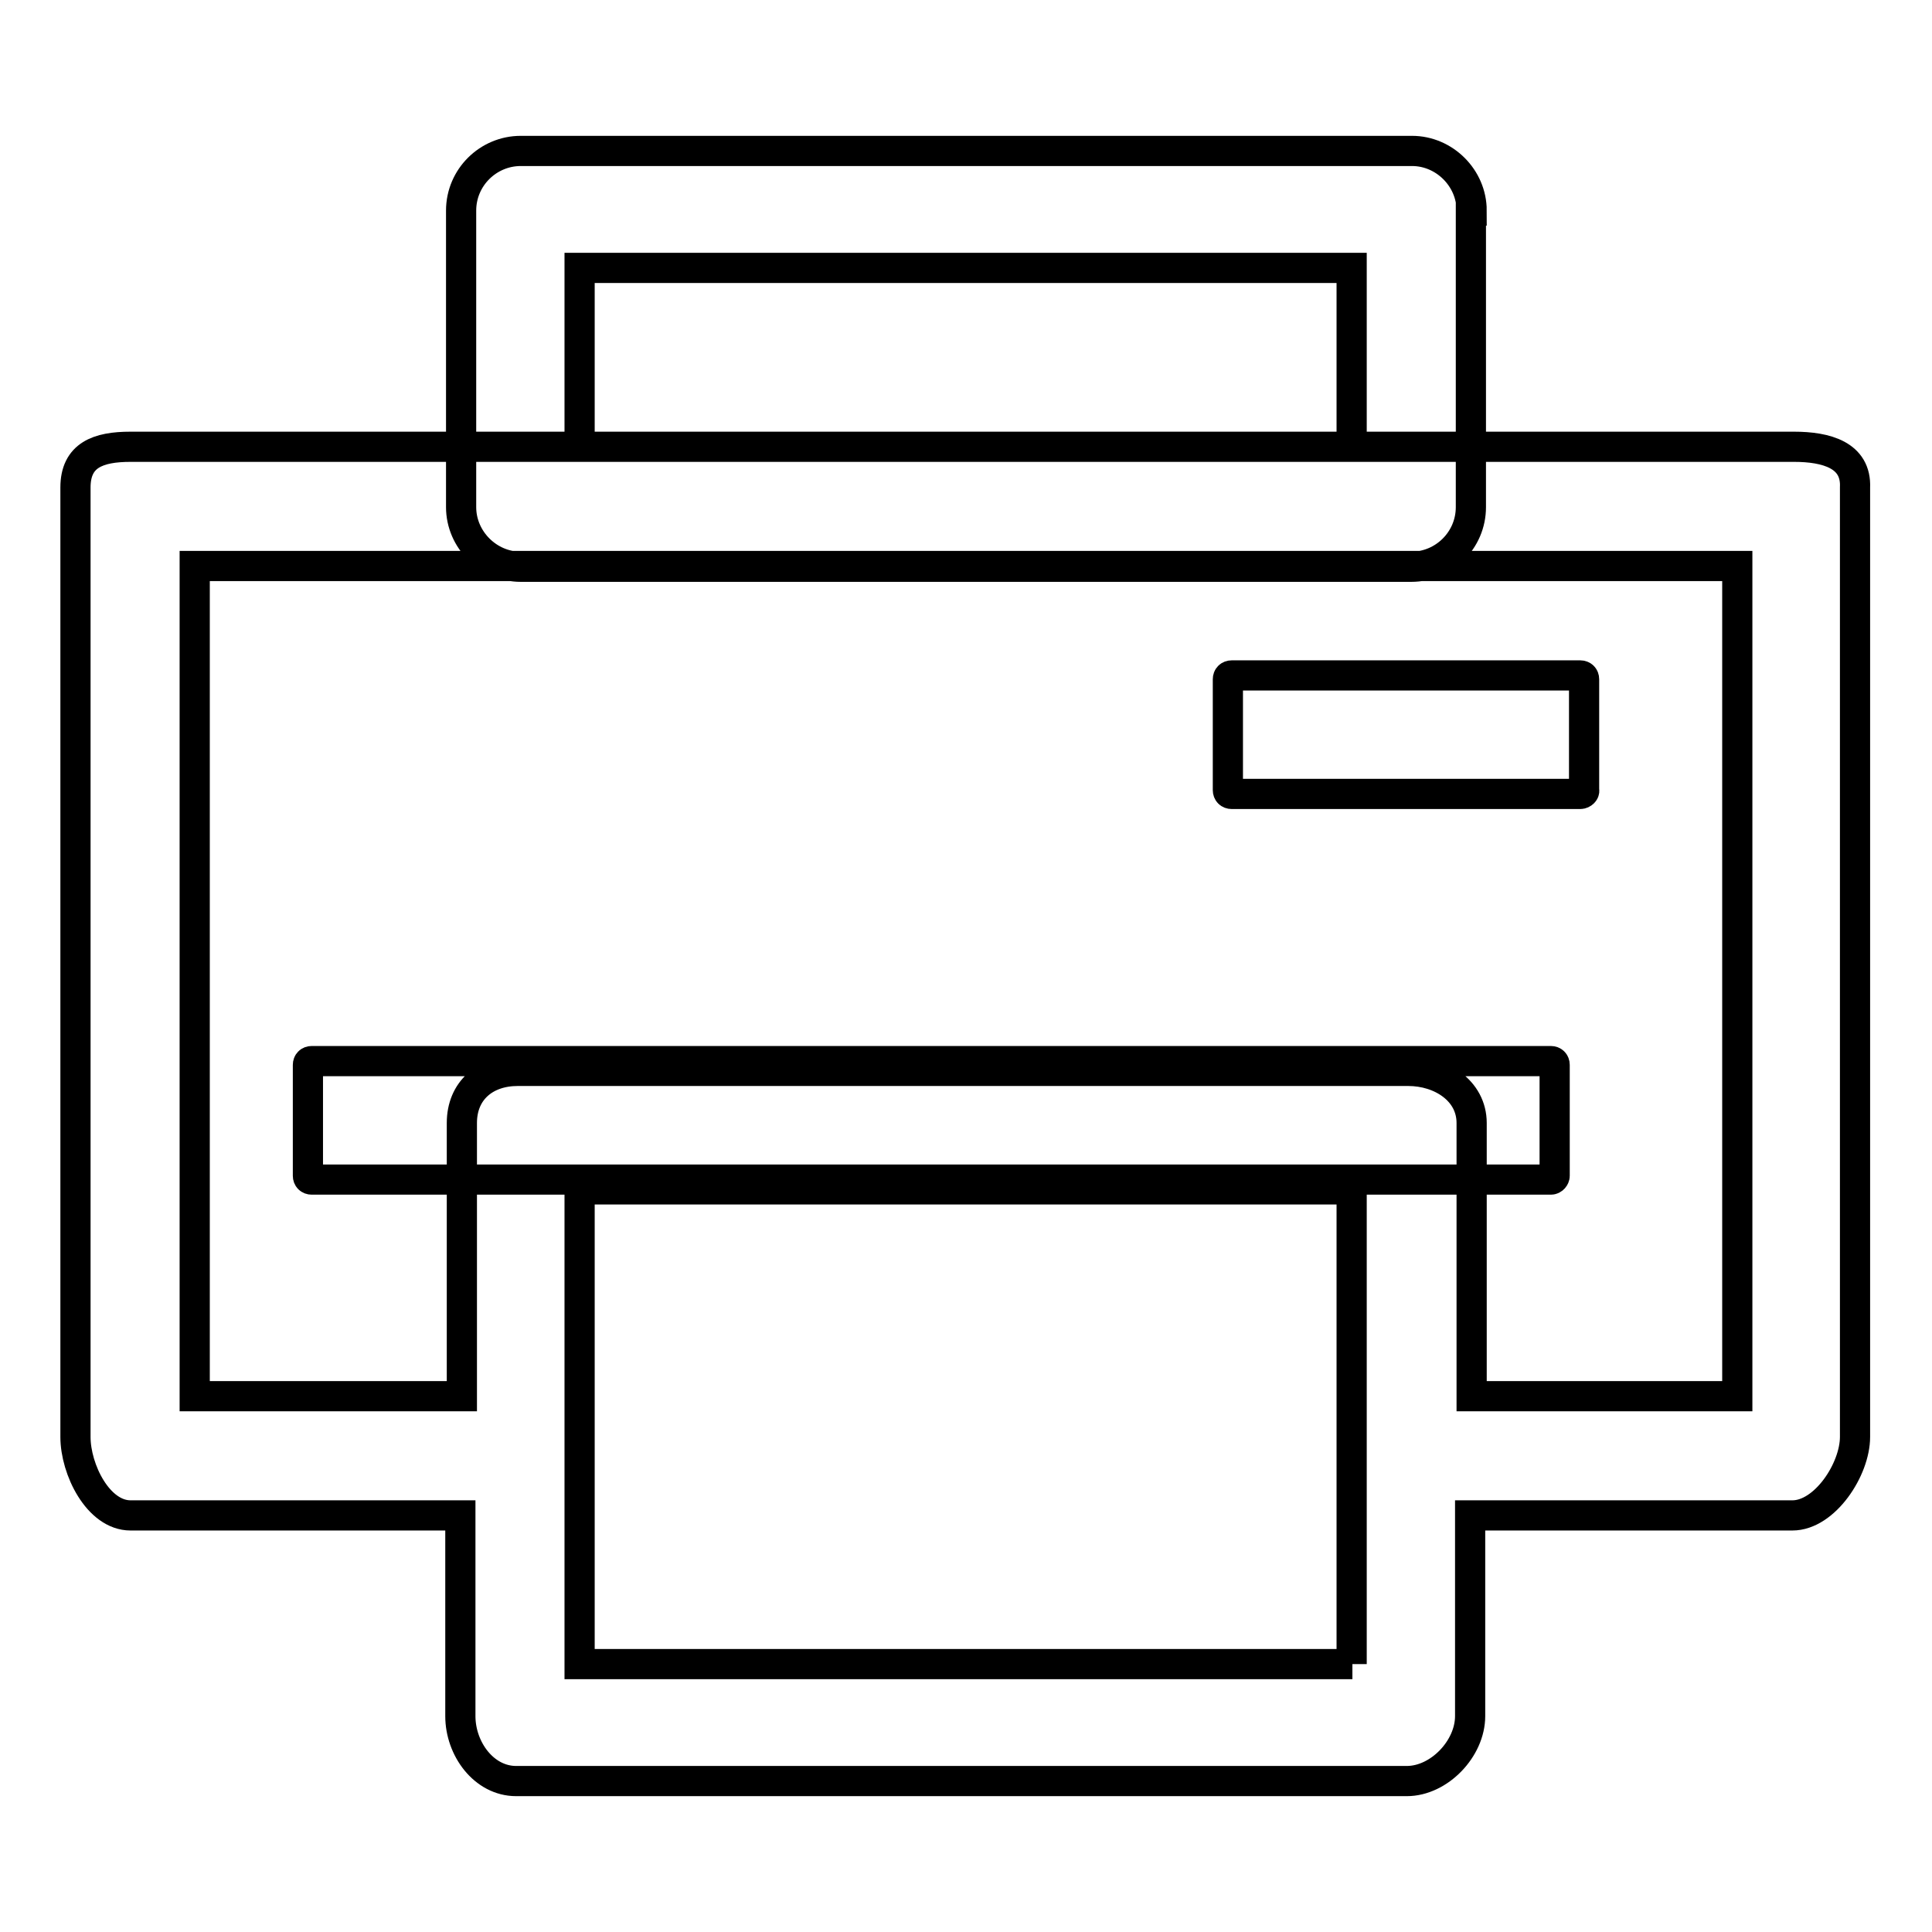
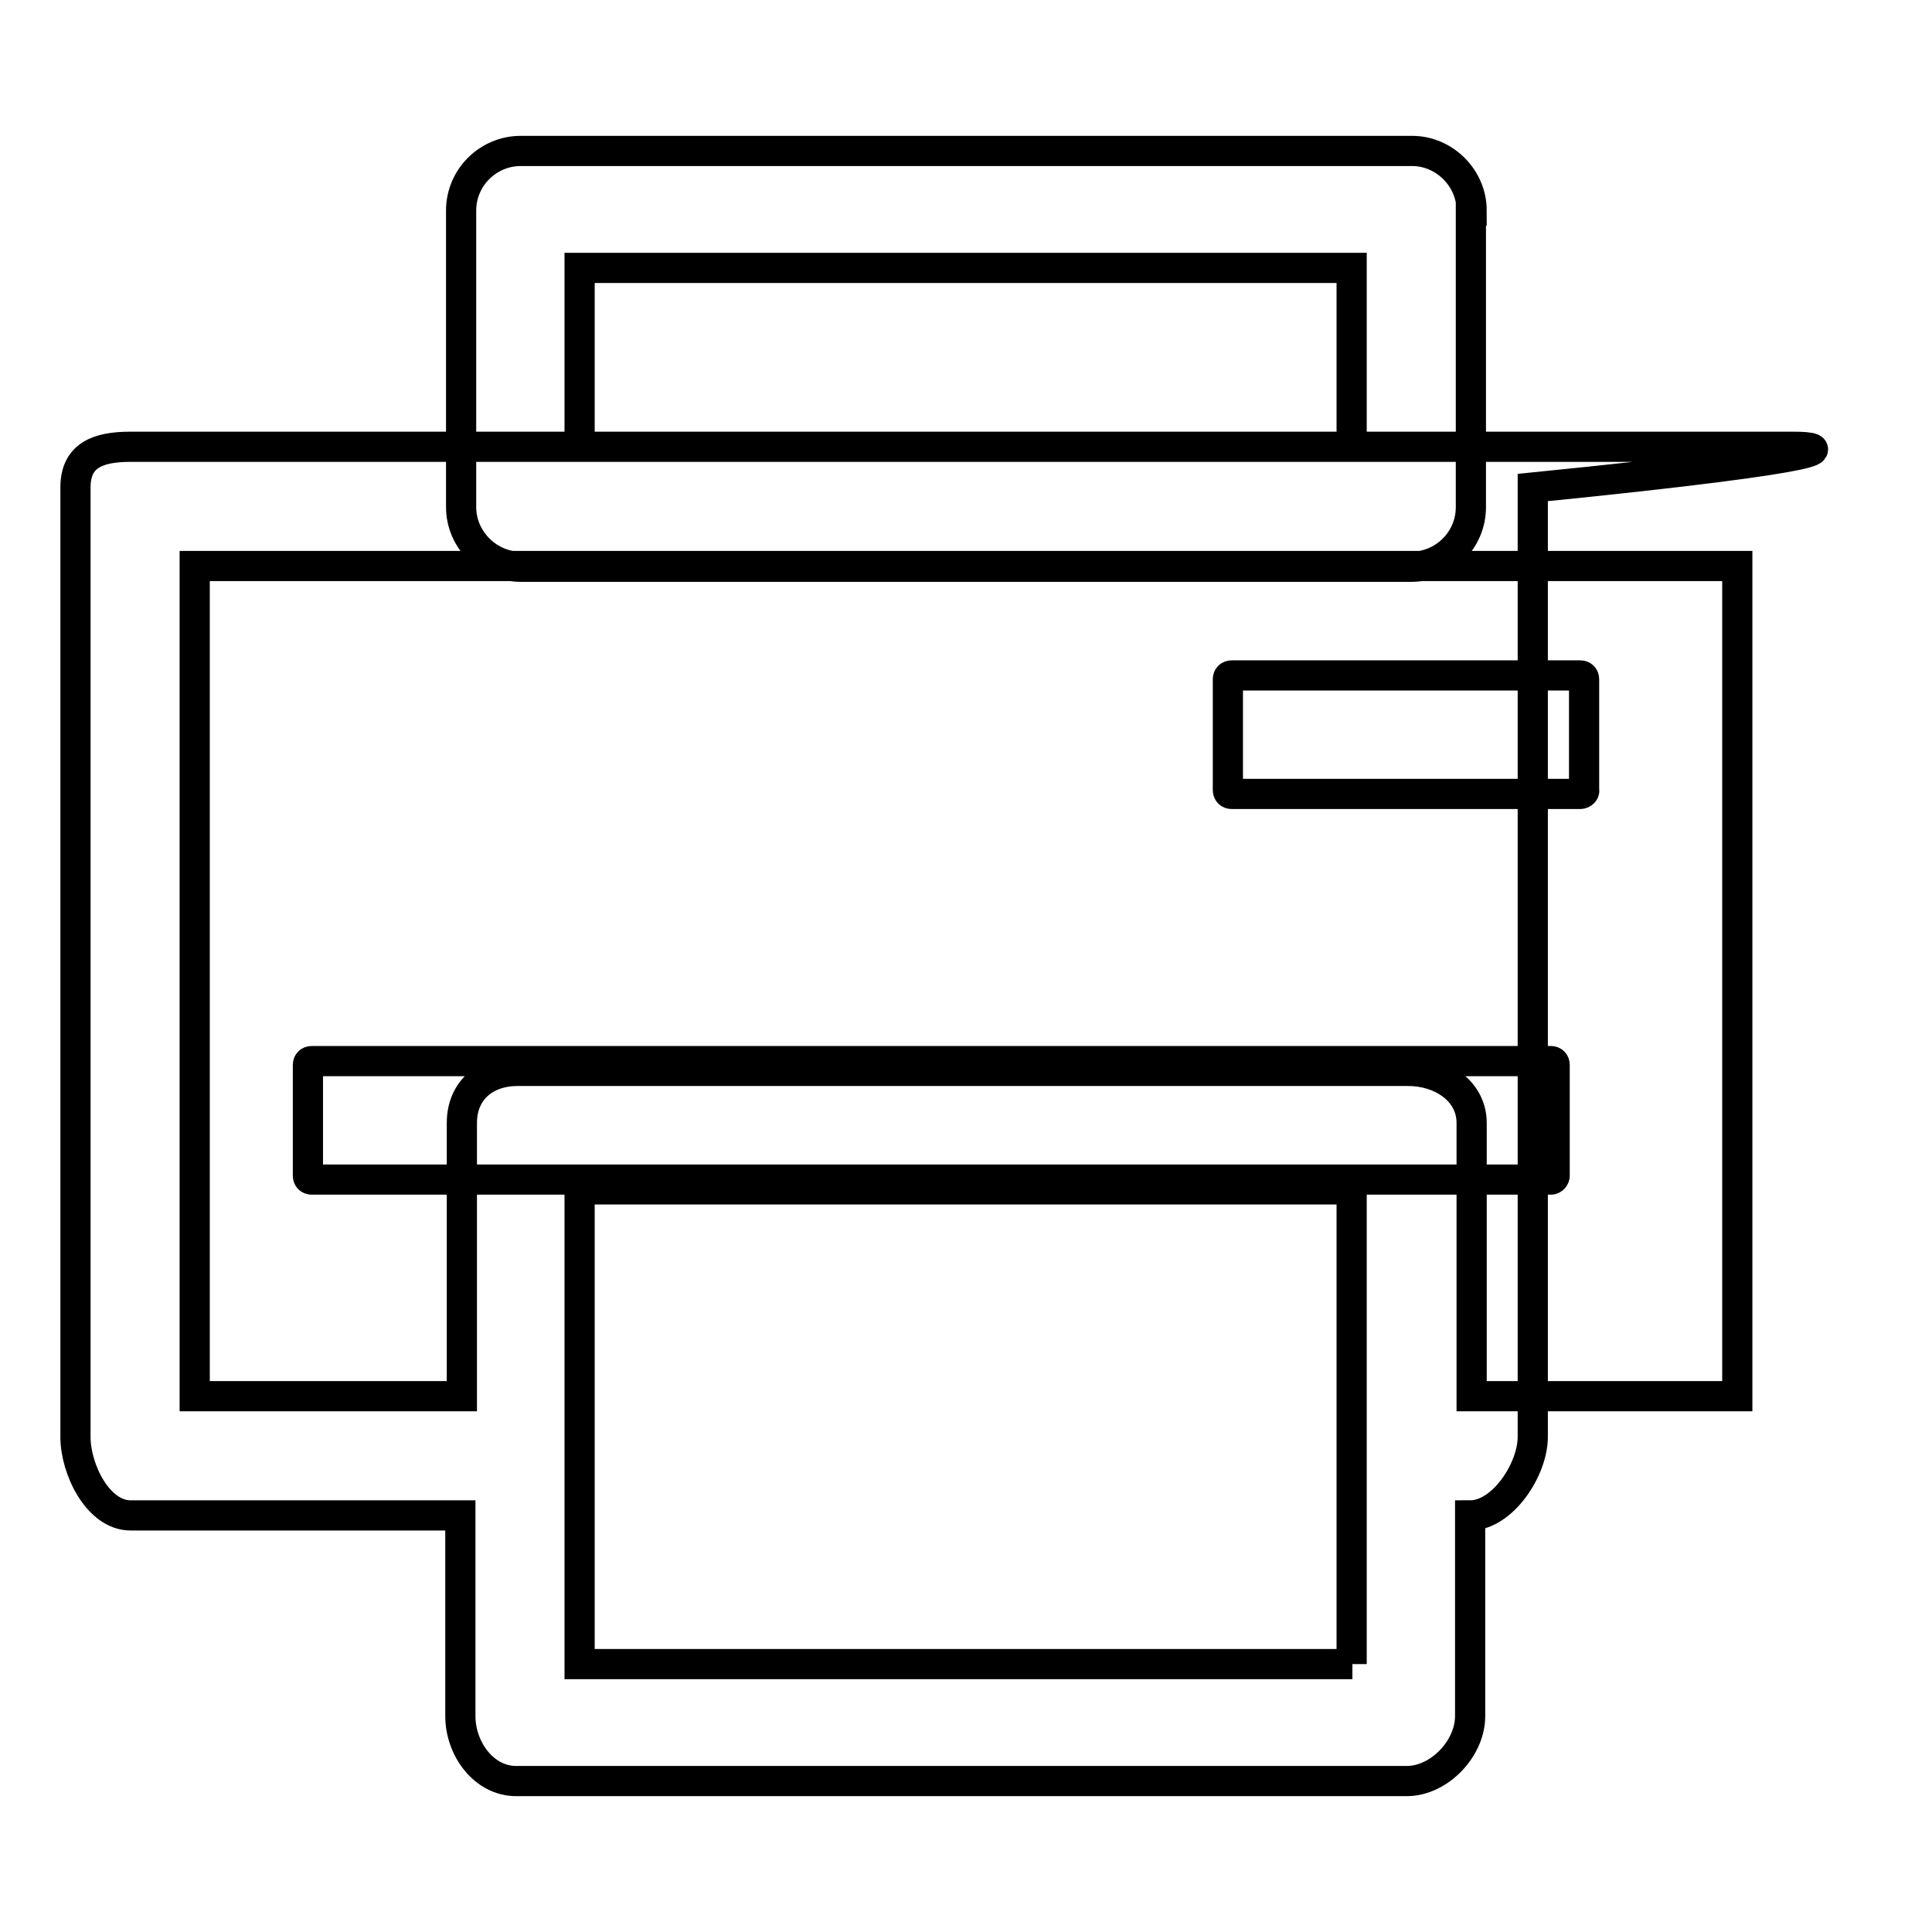
<svg xmlns="http://www.w3.org/2000/svg" version="1.1" x="0px" y="0px" viewBox="0 0 256 256" enable-background="new 0 0 256 256" xml:space="preserve">
  <g>
-     <path stroke-width="4" fill-opacity="0" stroke="#000000" d="M209.4,105.2h-46.2c-0.3,0-0.5-0.2-0.5-0.5V90c0-0.3,0.2-0.5,0.5-0.5h46.2c0.3,0,0.5,0.2,0.5,0.5v14.7 C210,104.9,209.7,105.2,209.4,105.2z M237.7,59.2H17.3c-4.3,0-7.3,1.1-7.3,5.4v125.8c0,4.3,3,10.4,7.3,10.4H61v26.6 c0,4.3,3.1,8.6,7.4,8.6h118c4.3,0,8.4-4.3,8.4-8.6v-26.6h42.7c4.3,0,8.3-6.1,8.3-10.4V64.6C246,60.3,242,59.2,237.7,59.2z  M179.2,220.5H76.8v-62.9h102.3V220.5z M230.2,185H195v-36.2c0-4.3-4.1-6.9-8.4-6.9h-118c-4.3,0-7.4,2.6-7.4,6.9V185H25.8V75h204.4 V185z M205.5,156.3H41.3c-0.3,0-0.5-0.2-0.5-0.5v-14.7c0-0.3,0.2-0.5,0.5-0.5h164.2c0.3,0,0.5,0.2,0.5,0.5v14.7 C206,156,205.8,156.3,205.5,156.3z M195,27.9c0-4.3-3.6-7.9-7.9-7.9H69c-4.3,0-7.9,3.5-7.9,7.9v39.3c0,4.3,3.6,7.9,7.9,7.9H187 c4.3,0,7.9-3.5,7.9-7.9V27.9z M179.2,59.2H76.8V35.5h102.3V59.2z" />
+     <path stroke-width="4" fill-opacity="0" stroke="#000000" d="M209.4,105.2h-46.2c-0.3,0-0.5-0.2-0.5-0.5V90c0-0.3,0.2-0.5,0.5-0.5h46.2c0.3,0,0.5,0.2,0.5,0.5v14.7 C210,104.9,209.7,105.2,209.4,105.2z M237.7,59.2H17.3c-4.3,0-7.3,1.1-7.3,5.4v125.8c0,4.3,3,10.4,7.3,10.4H61v26.6 c0,4.3,3.1,8.6,7.4,8.6h118c4.3,0,8.4-4.3,8.4-8.6v-26.6c4.3,0,8.3-6.1,8.3-10.4V64.6C246,60.3,242,59.2,237.7,59.2z  M179.2,220.5H76.8v-62.9h102.3V220.5z M230.2,185H195v-36.2c0-4.3-4.1-6.9-8.4-6.9h-118c-4.3,0-7.4,2.6-7.4,6.9V185H25.8V75h204.4 V185z M205.5,156.3H41.3c-0.3,0-0.5-0.2-0.5-0.5v-14.7c0-0.3,0.2-0.5,0.5-0.5h164.2c0.3,0,0.5,0.2,0.5,0.5v14.7 C206,156,205.8,156.3,205.5,156.3z M195,27.9c0-4.3-3.6-7.9-7.9-7.9H69c-4.3,0-7.9,3.5-7.9,7.9v39.3c0,4.3,3.6,7.9,7.9,7.9H187 c4.3,0,7.9-3.5,7.9-7.9V27.9z M179.2,59.2H76.8V35.5h102.3V59.2z" />
  </g>
</svg>